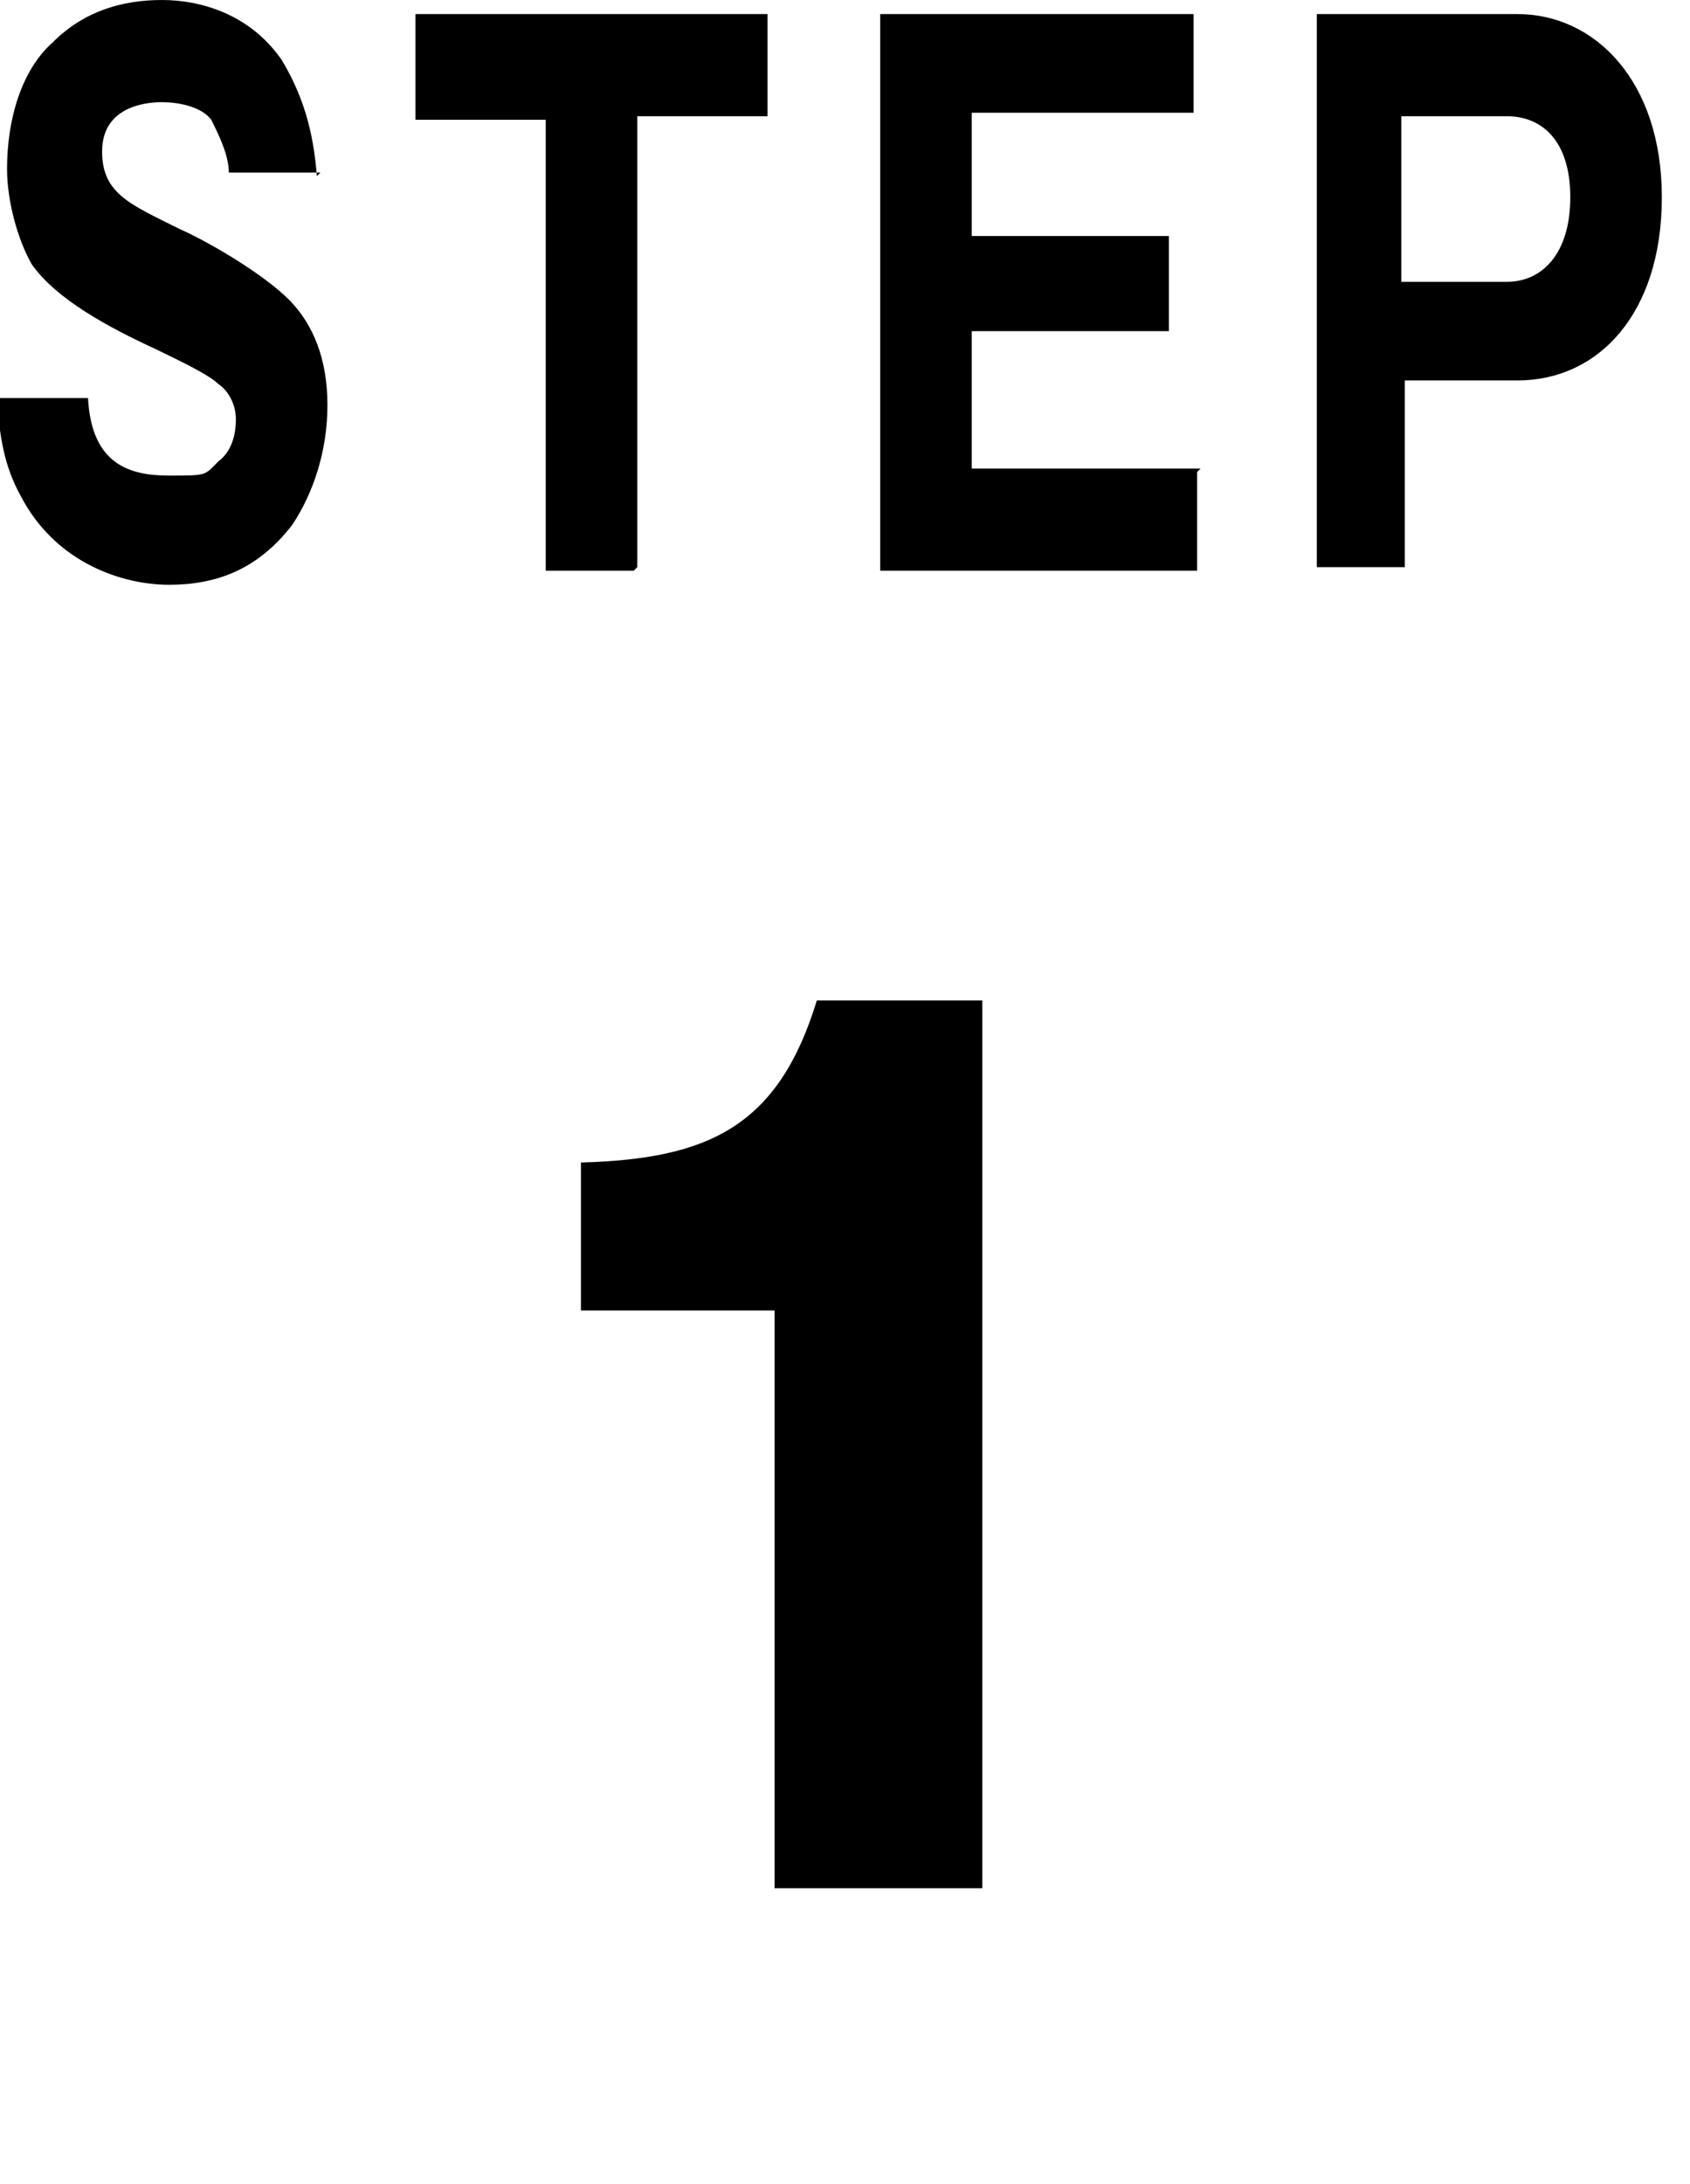
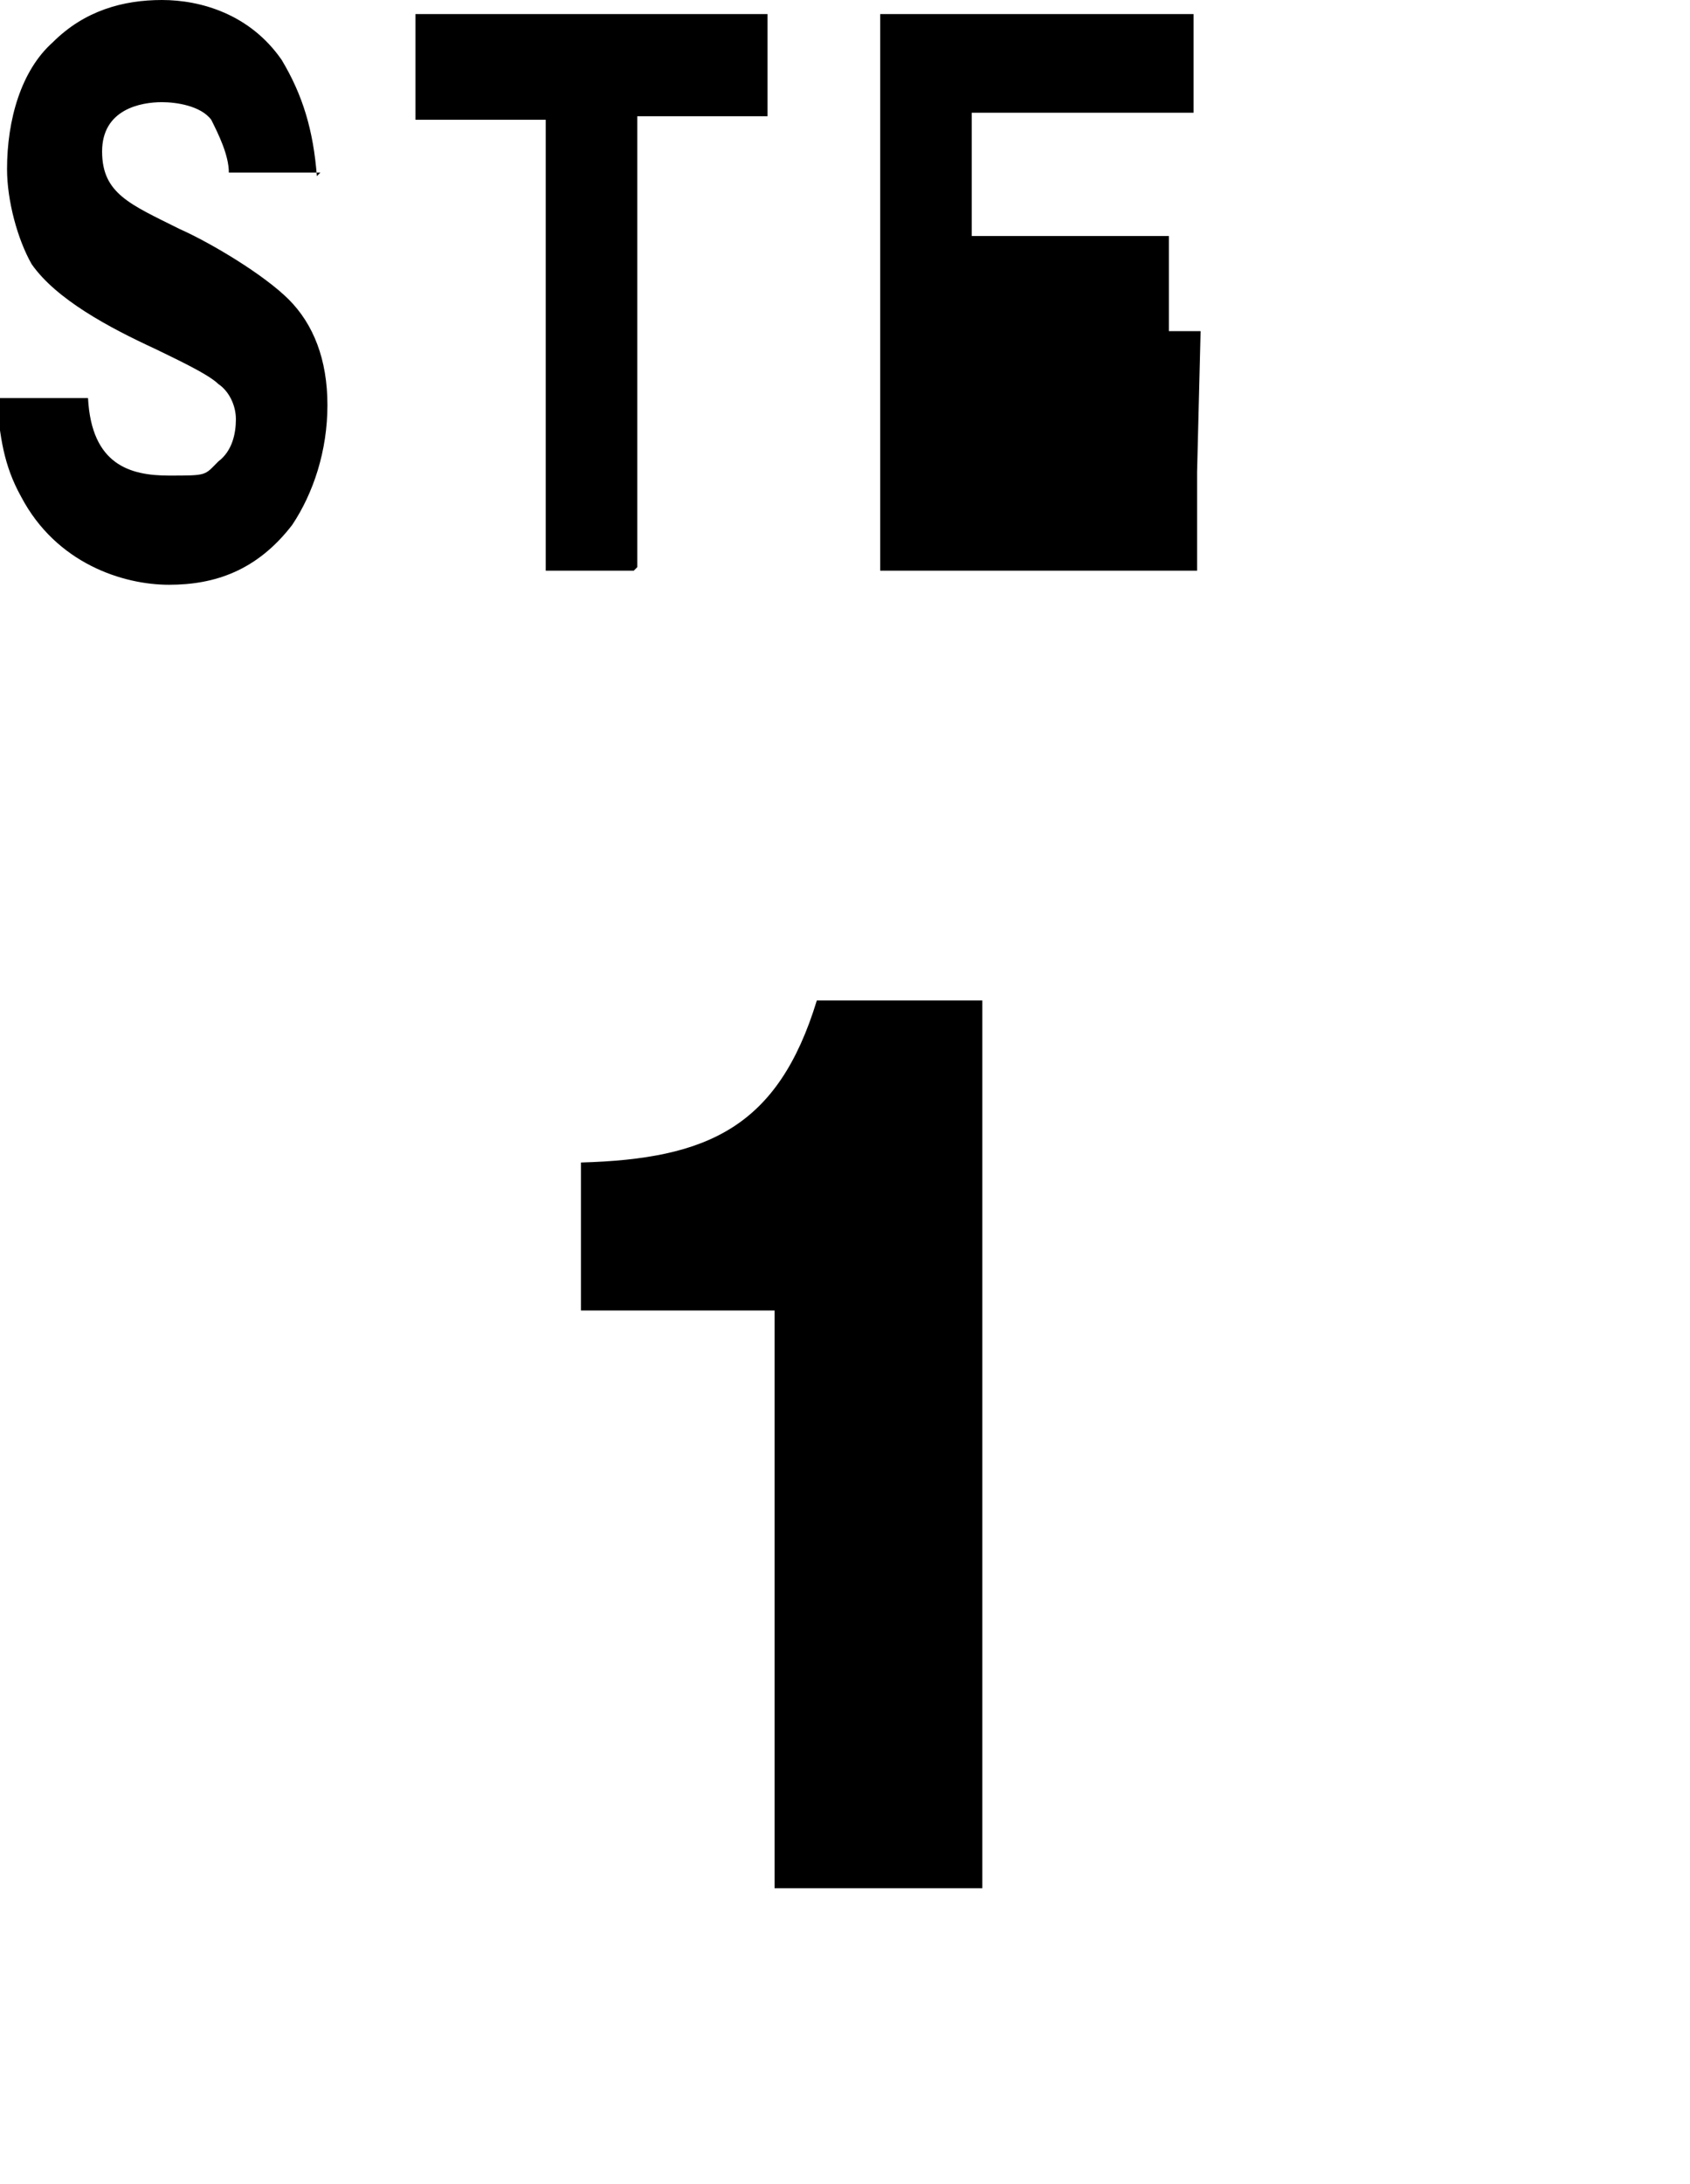
<svg xmlns="http://www.w3.org/2000/svg" id="_レイヤー_1" data-name="レイヤー_1" version="1.1" viewBox="0 0 48 62">
-   <path d="M37.3.4h5.8c2.2,0,4.1,1.9,4.1,5.2s-1.8,5.2-4.1,5.2h-3.2v5.3h-2.5V.4ZM39.8,8h3c1,0,1.8-.8,1.8-2.4s-.8-2.3-1.8-2.3h-3v4.7Z" />
-   <path d="M34,13.4v2.8h-9V.4h8.9v2.8h-6.3v3.5h5.6v2.7h-5.6v3.9h6.5Z" />
+   <path d="M34,13.4v2.8h-9V.4h8.9v2.8h-6.3v3.5h5.6v2.7h-5.6h6.5Z" />
  <path d="M18,16.2h-2.5V3.4h-3.7V.4h10v2.9h-3.7v12.8Z" />
  <path d="M9.1,4.9h-2.6c0-.5-.3-1.1-.5-1.5-.3-.4-1-.5-1.4-.5-.6,0-1.7.2-1.7,1.4s.8,1.5,2.2,2.2c.9.4,2.4,1.3,3.1,2,.7.7,1.1,1.7,1.1,3s-.4,2.5-1,3.4c-1,1.3-2.2,1.7-3.5,1.7s-3.2-.6-4.2-2.5c-.5-.9-.6-1.7-.7-2.8h2.6c.1,1.9,1.2,2.2,2.3,2.2s1,0,1.4-.4c.4-.3.5-.8.5-1.2s-.2-.8-.5-1c-.3-.3-1.4-.8-1.8-1-1.3-.6-2.8-1.4-3.5-2.4-.4-.7-.7-1.8-.7-2.7,0-1.4.4-2.8,1.3-3.6.9-.9,2-1.2,3.1-1.2s2.5.4,3.4,1.7c.6,1,.9,2,1,3.3Z" />
  <path d="M22,53.6v-16.4h-5.5v-4.2c3.6-.1,5.6-1,6.7-4.6h4.7v25.2h-6Z" />
</svg>